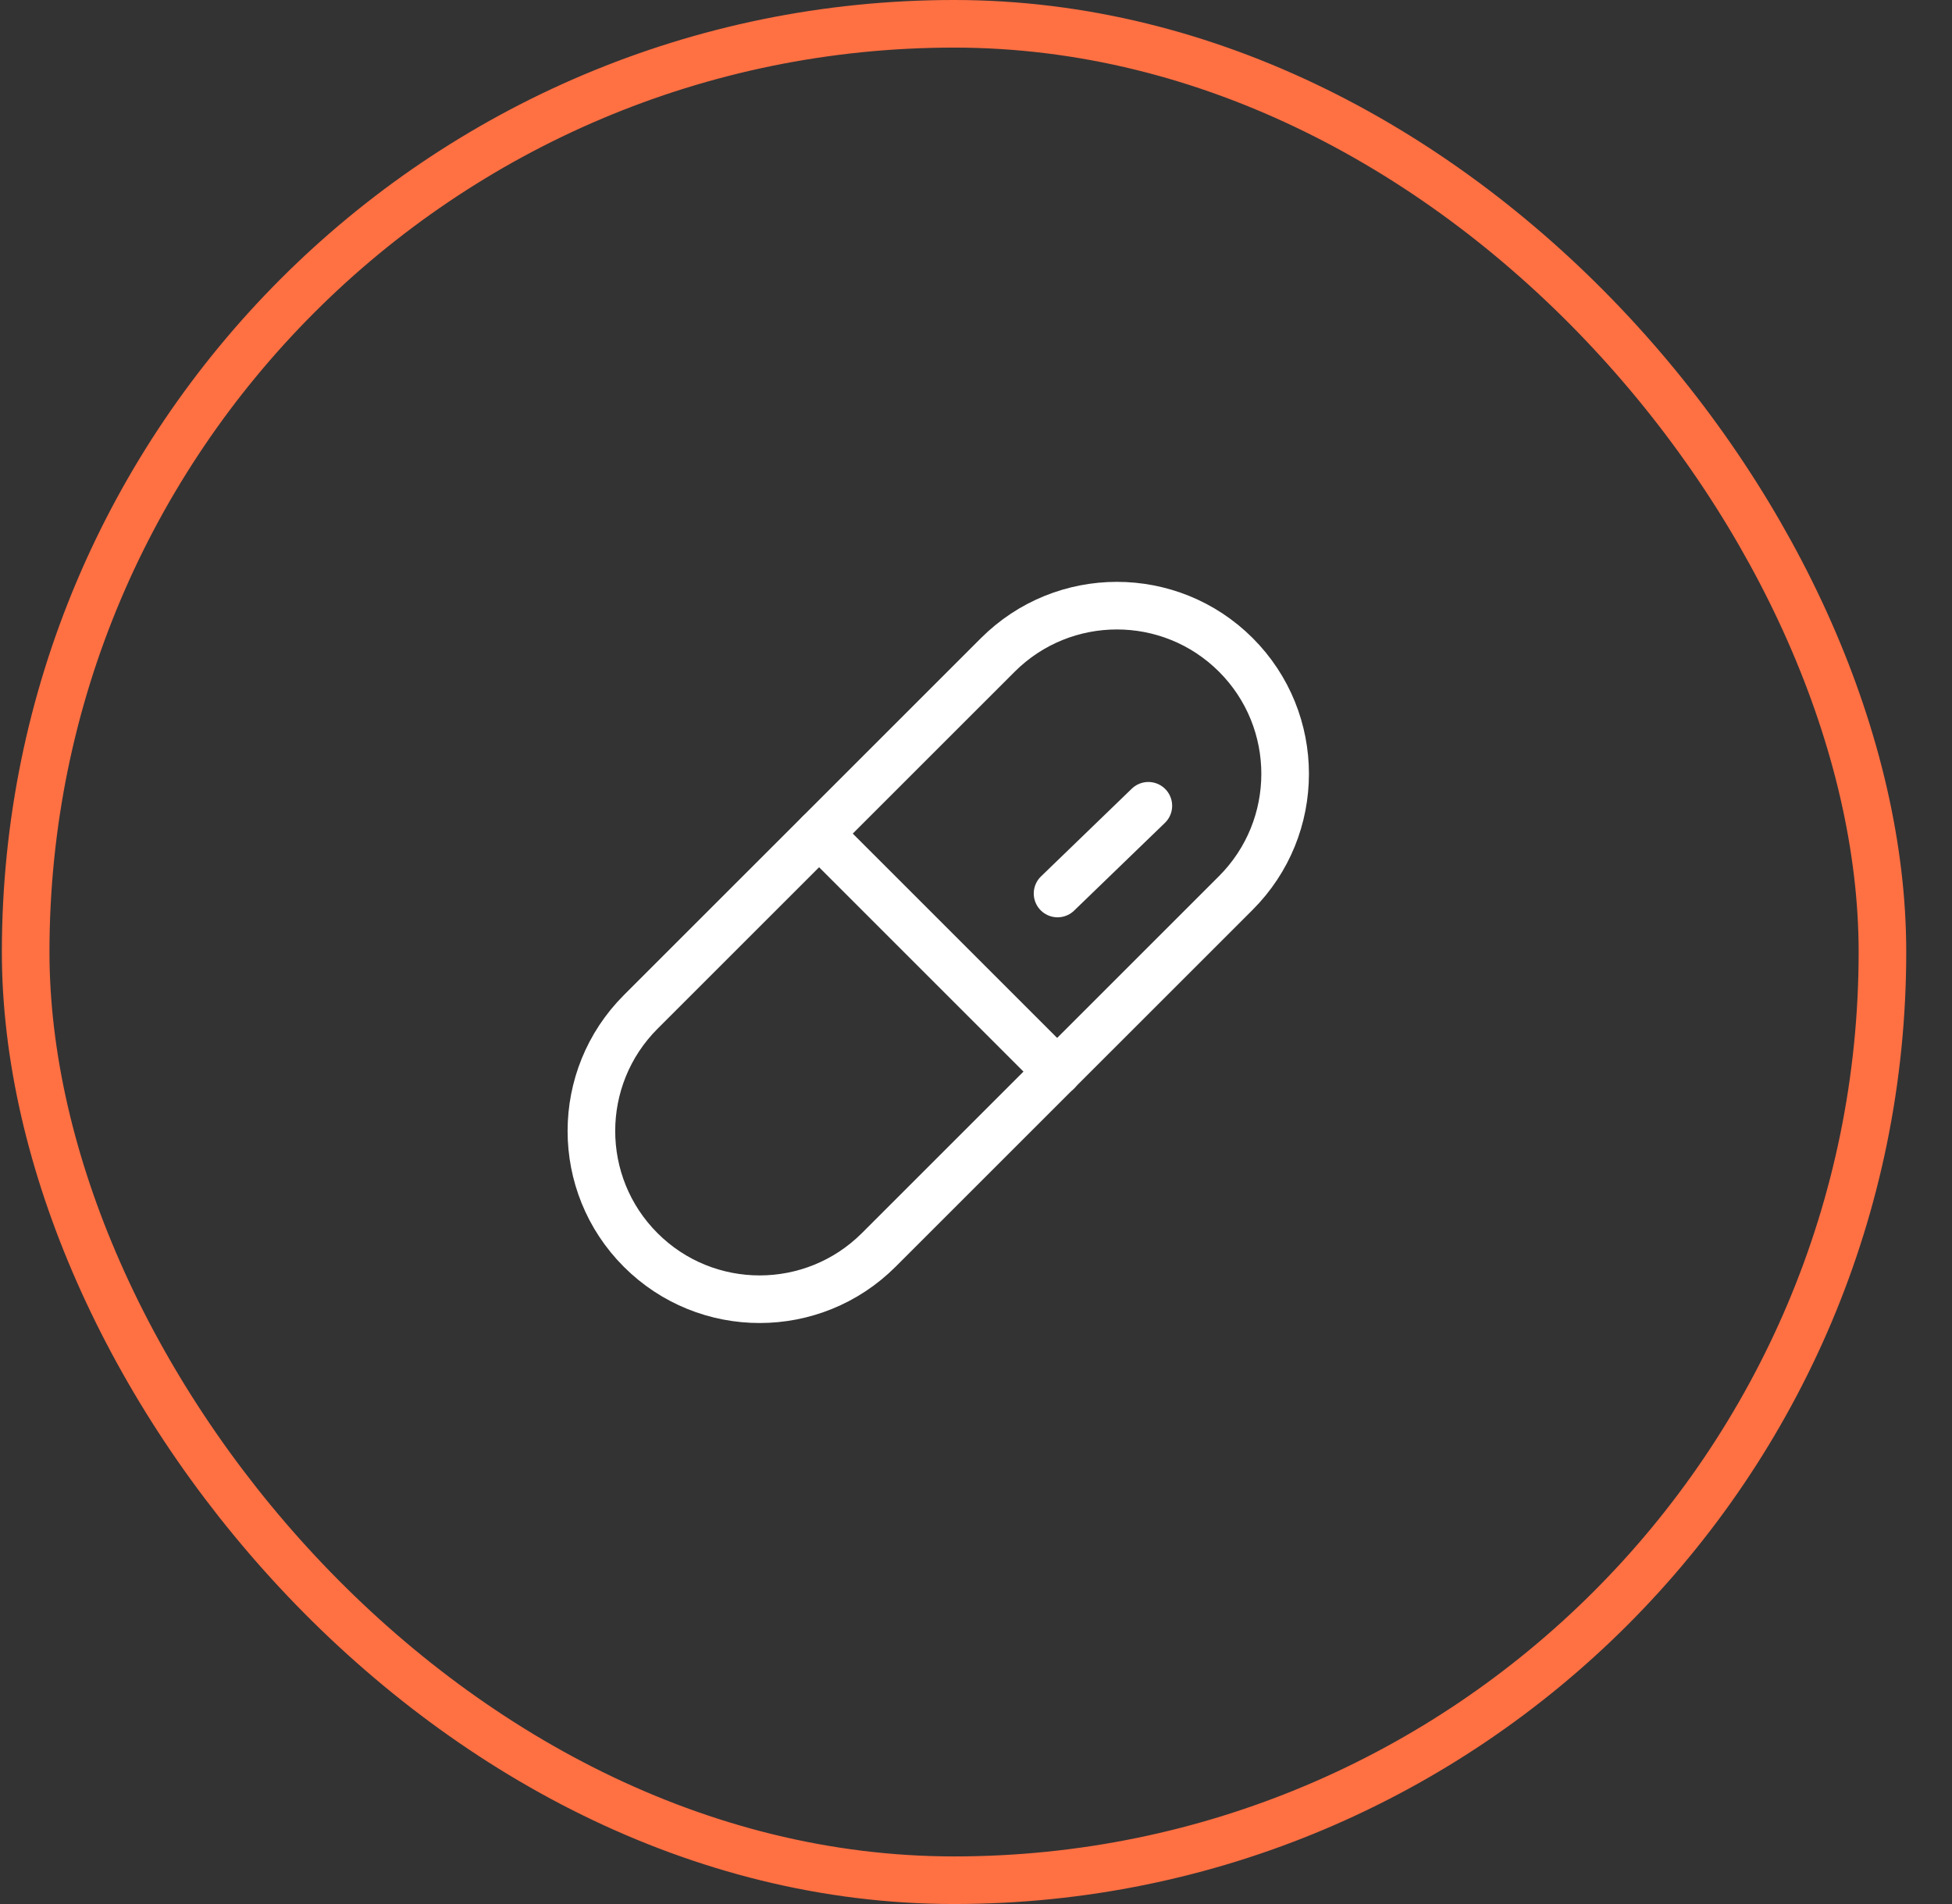
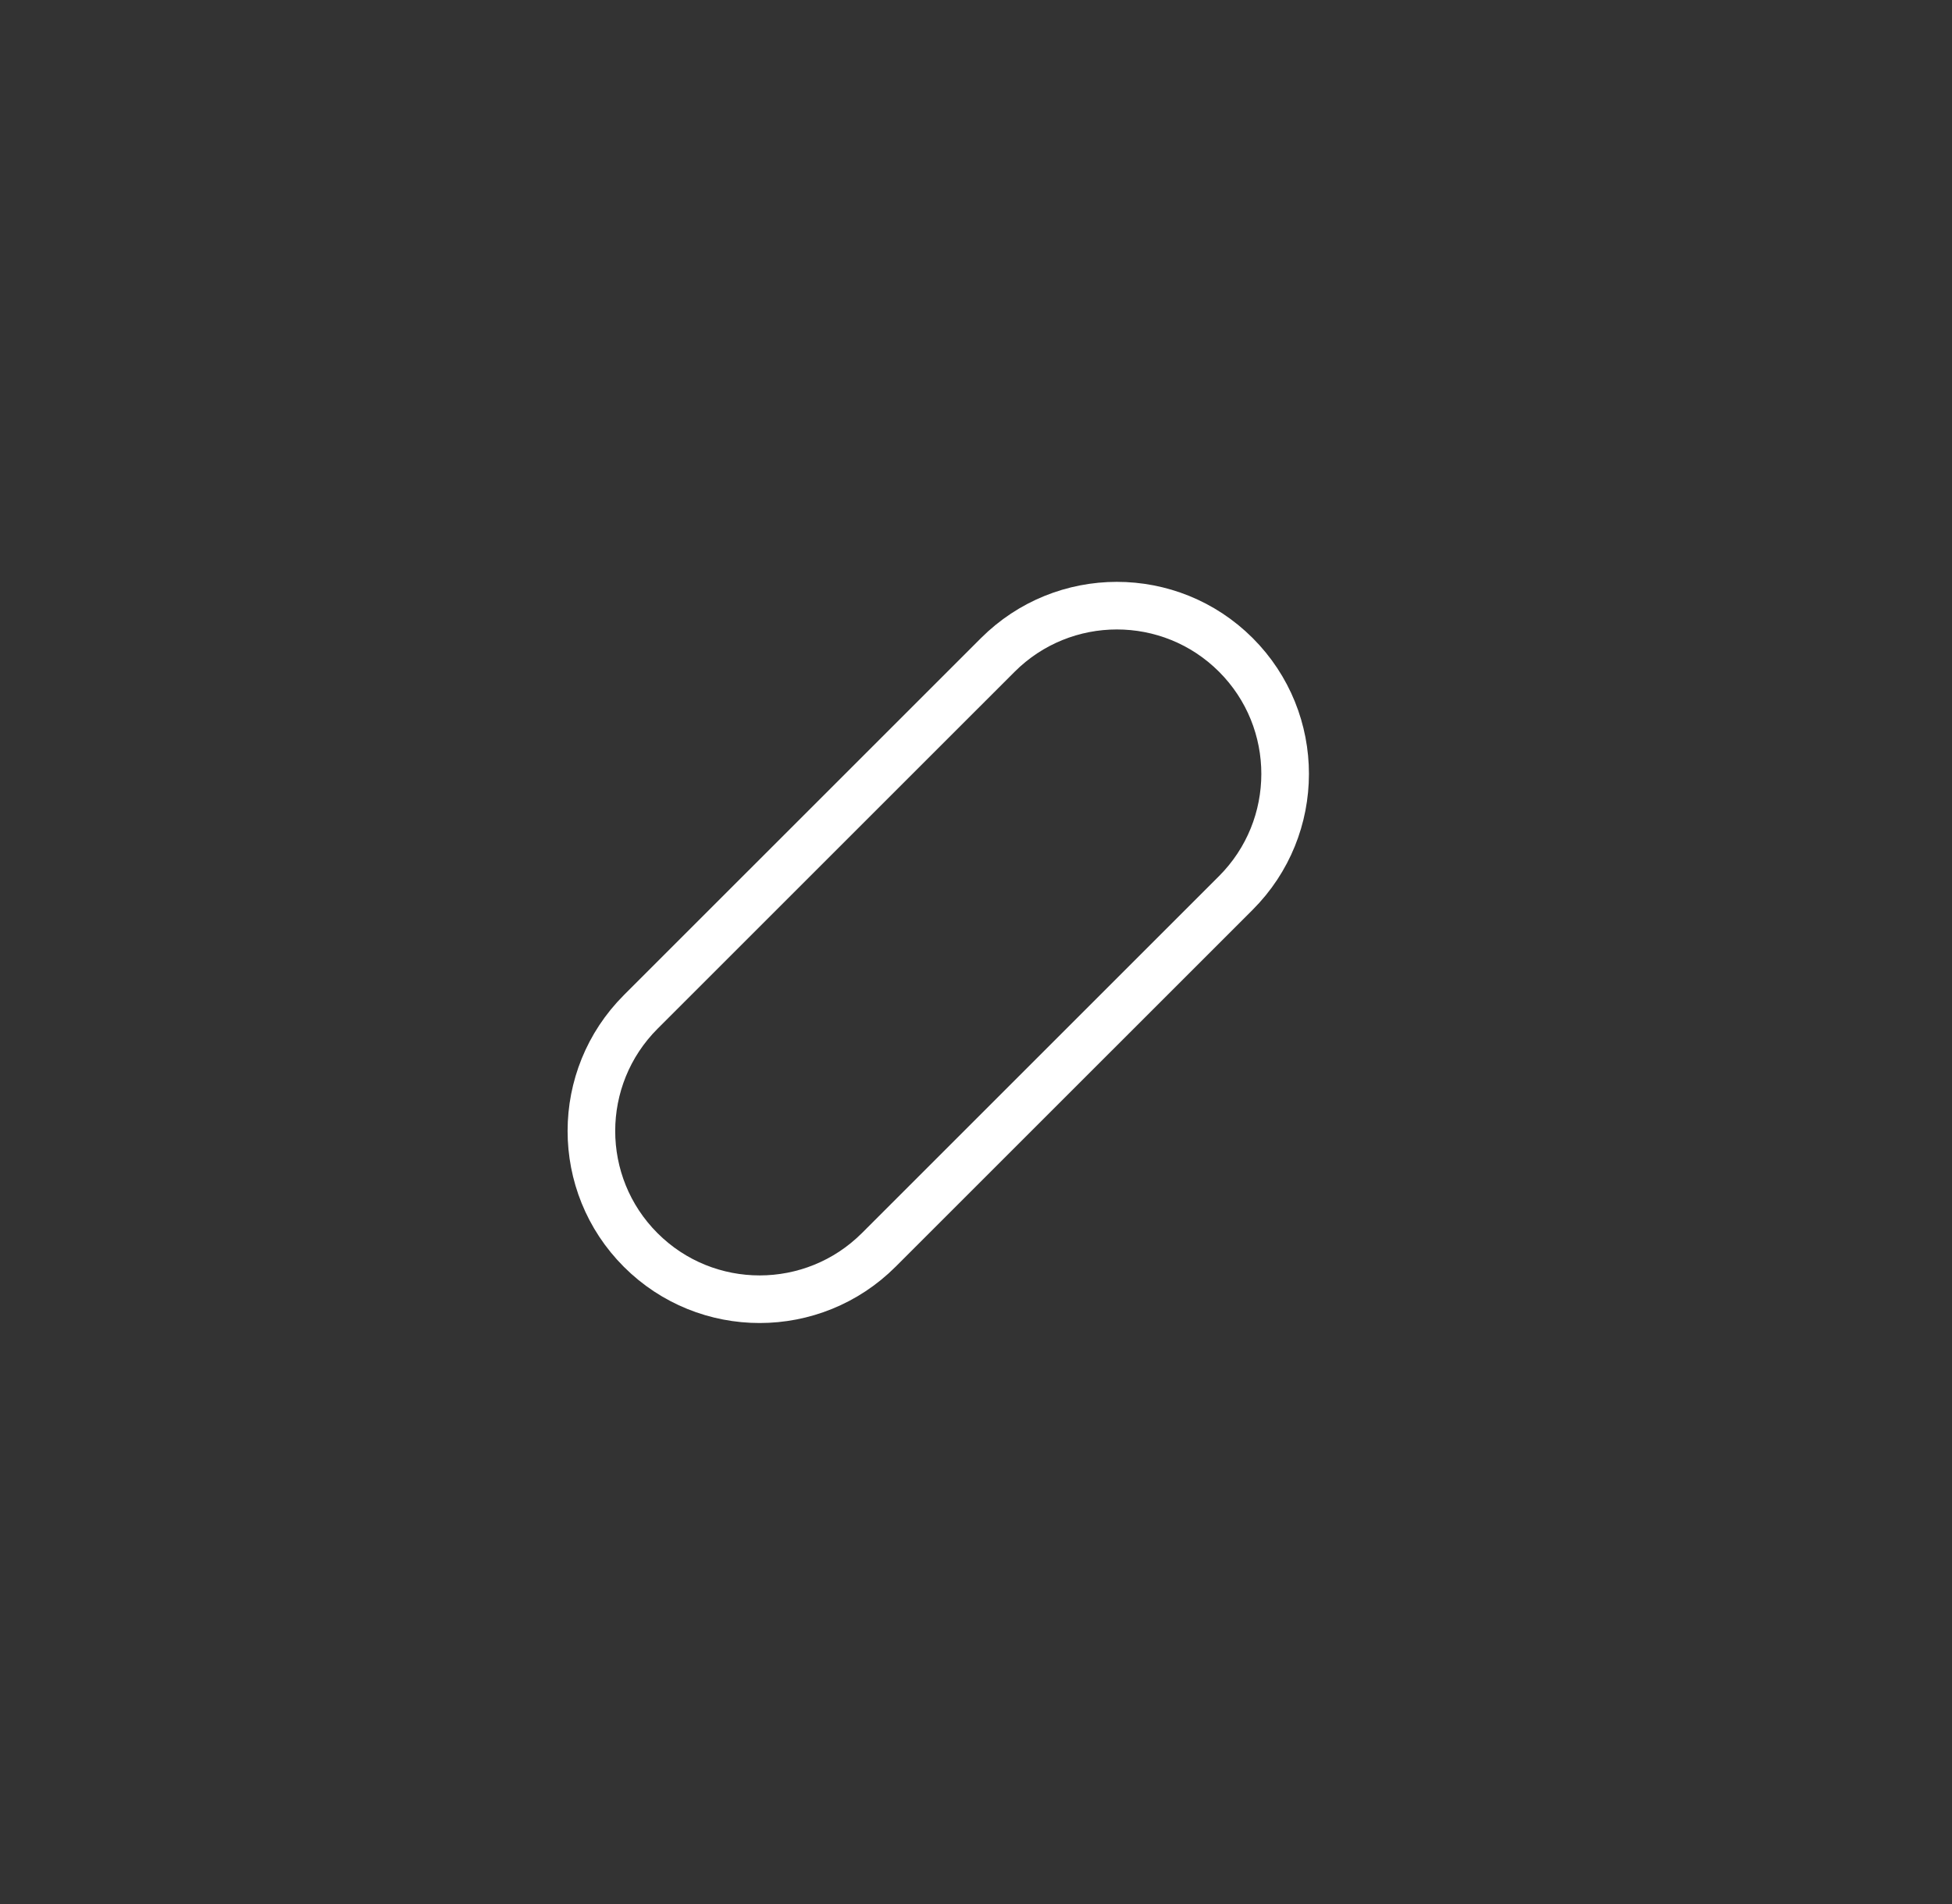
<svg xmlns="http://www.w3.org/2000/svg" width="41" height="40" viewBox="0 0 41 40" fill="none">
  <rect x="0" y="0" width="41" height="40" fill="#333333" stroke="none" />
  <path d="M20.956 13.761L13.459 21.257C12.077 22.639 12.076 24.879 13.457 26.26C14.837 27.64 17.077 27.639 18.459 26.257L25.956 18.761C27.338 17.379 27.339 15.139 25.958 13.758C24.577 12.378 22.338 12.379 20.956 13.761Z" stroke="white" stroke-linecap="round" stroke-linejoin="round" />
-   <path d="M17.206 17.514L22.206 22.514" stroke="white" stroke-linecap="round" stroke-linejoin="round" />
-   <path d="M22.213 18.771L24.12 16.928" stroke="white" stroke-linecap="round" stroke-linejoin="round" />
-   <rect x="0.539" y="0.5" width="39" height="39" rx="19.5" stroke="#FF7043" />
</svg>